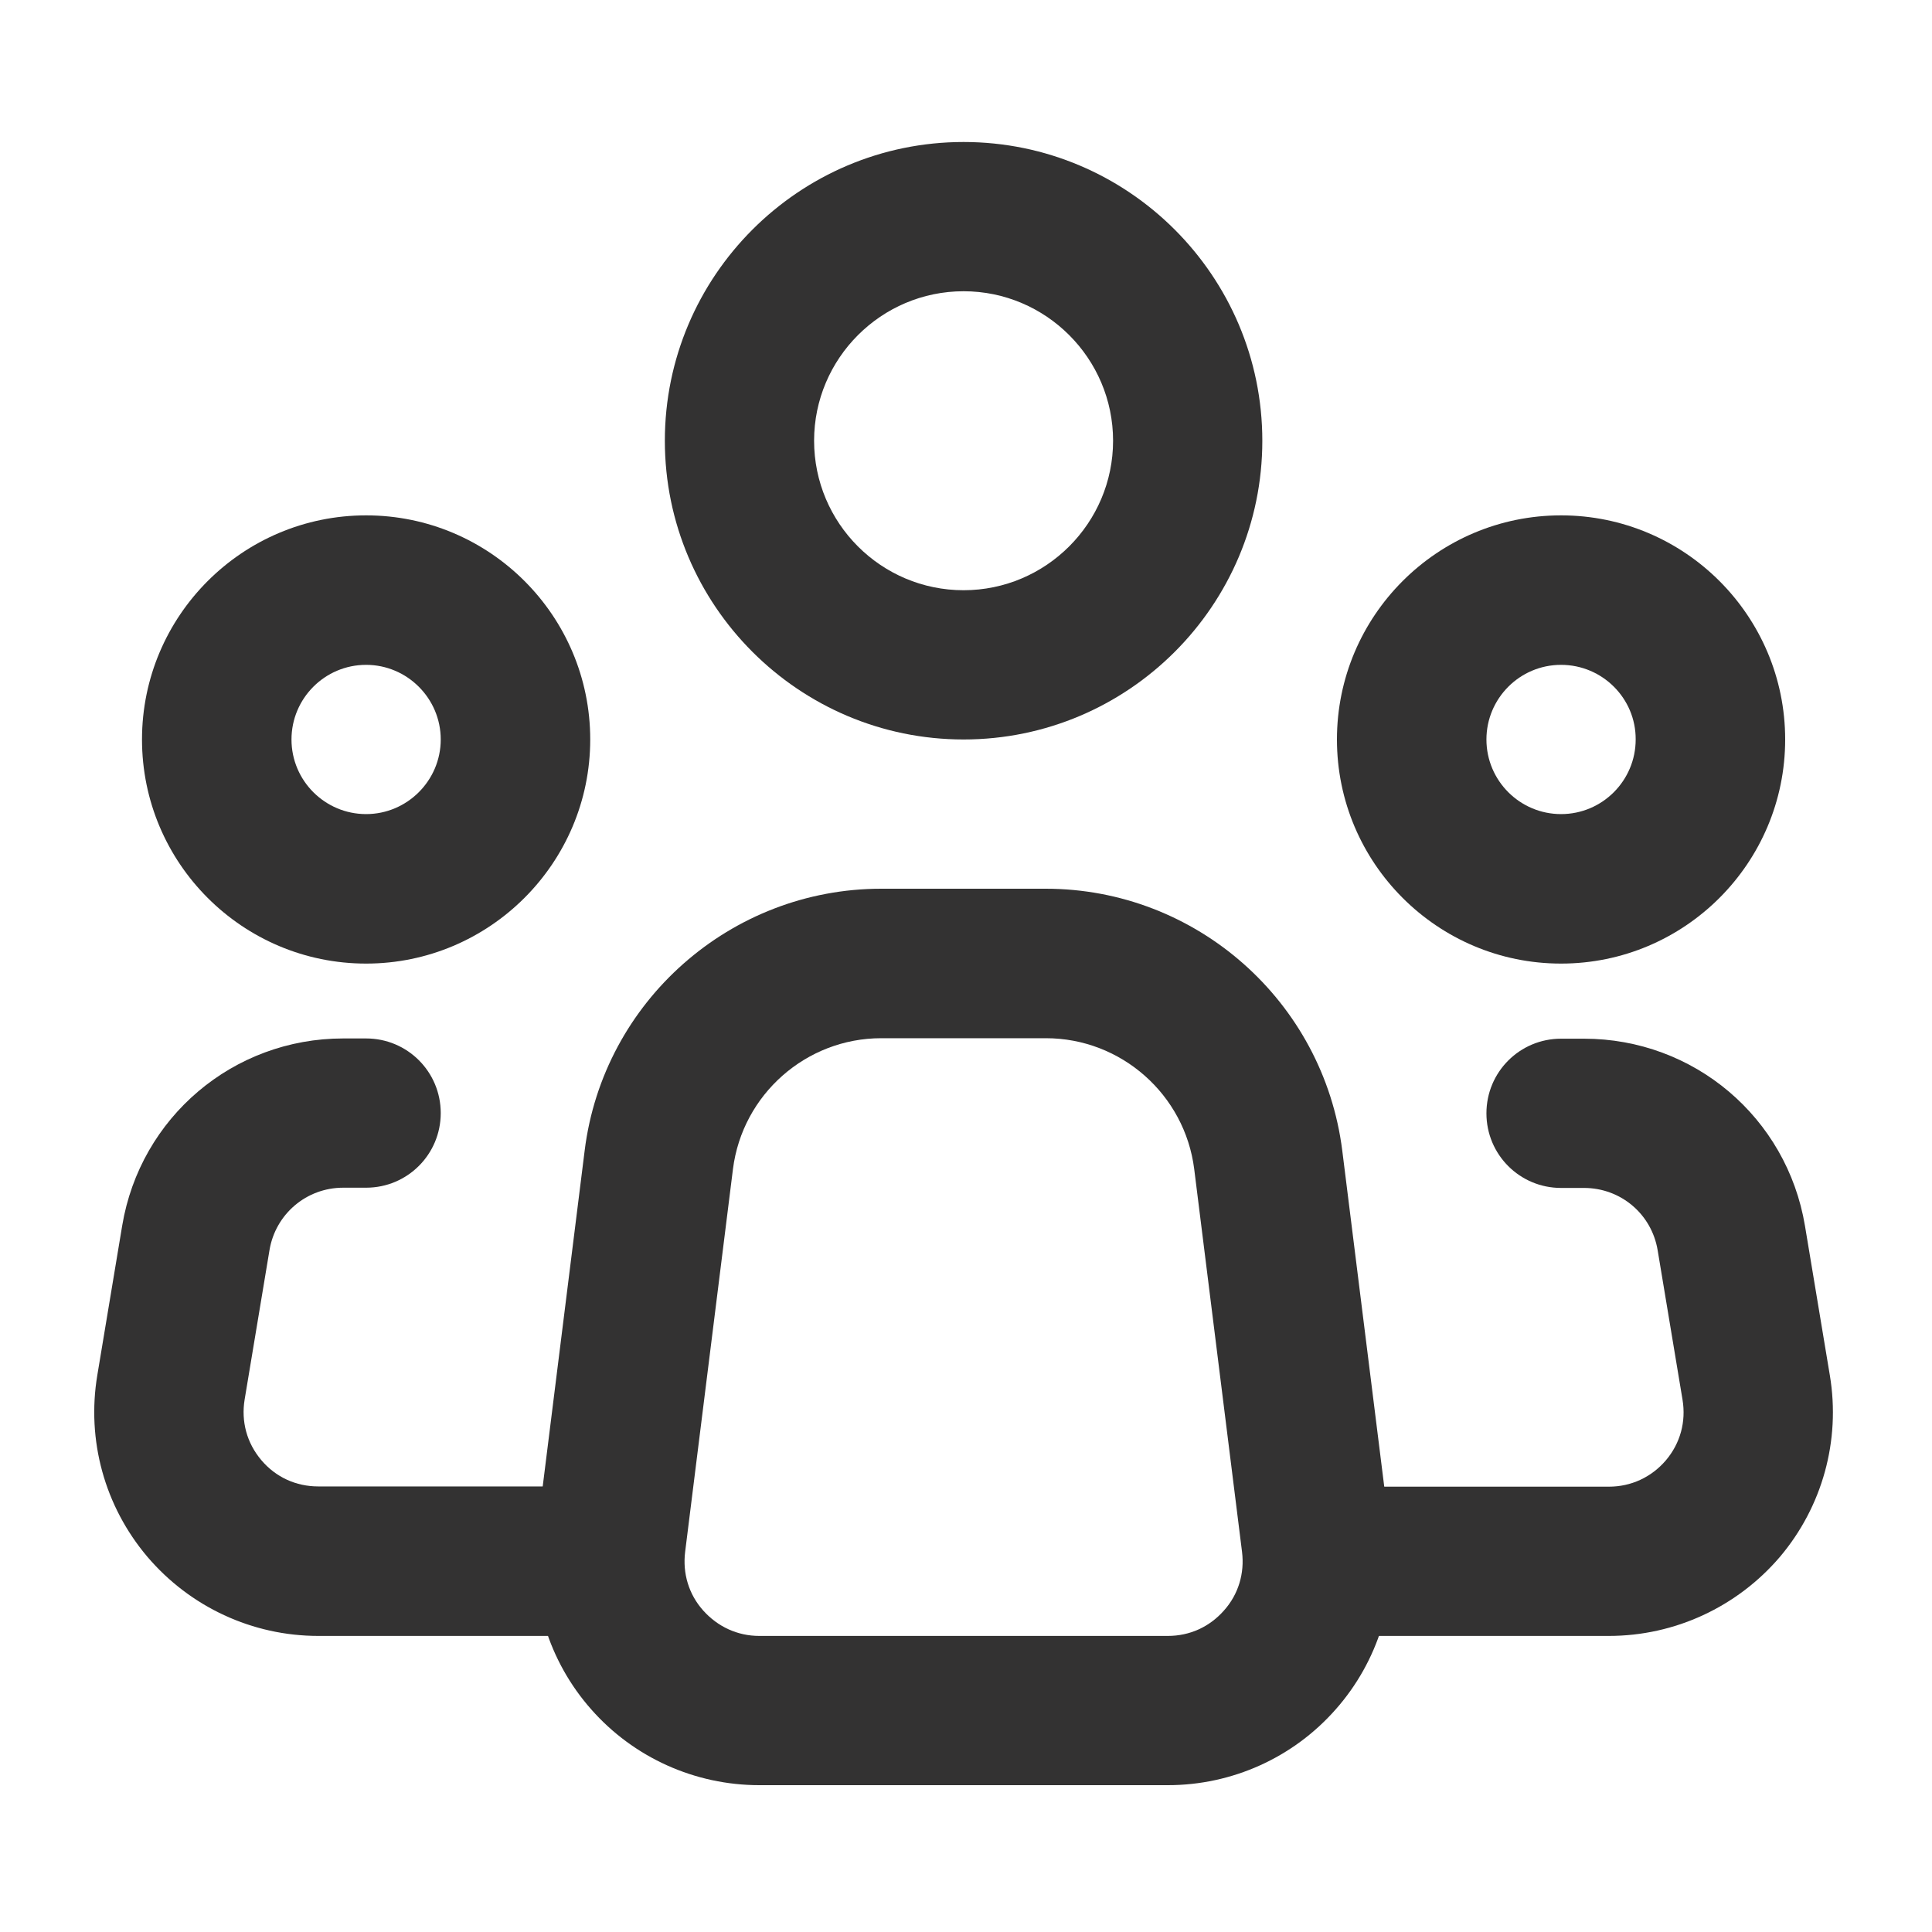
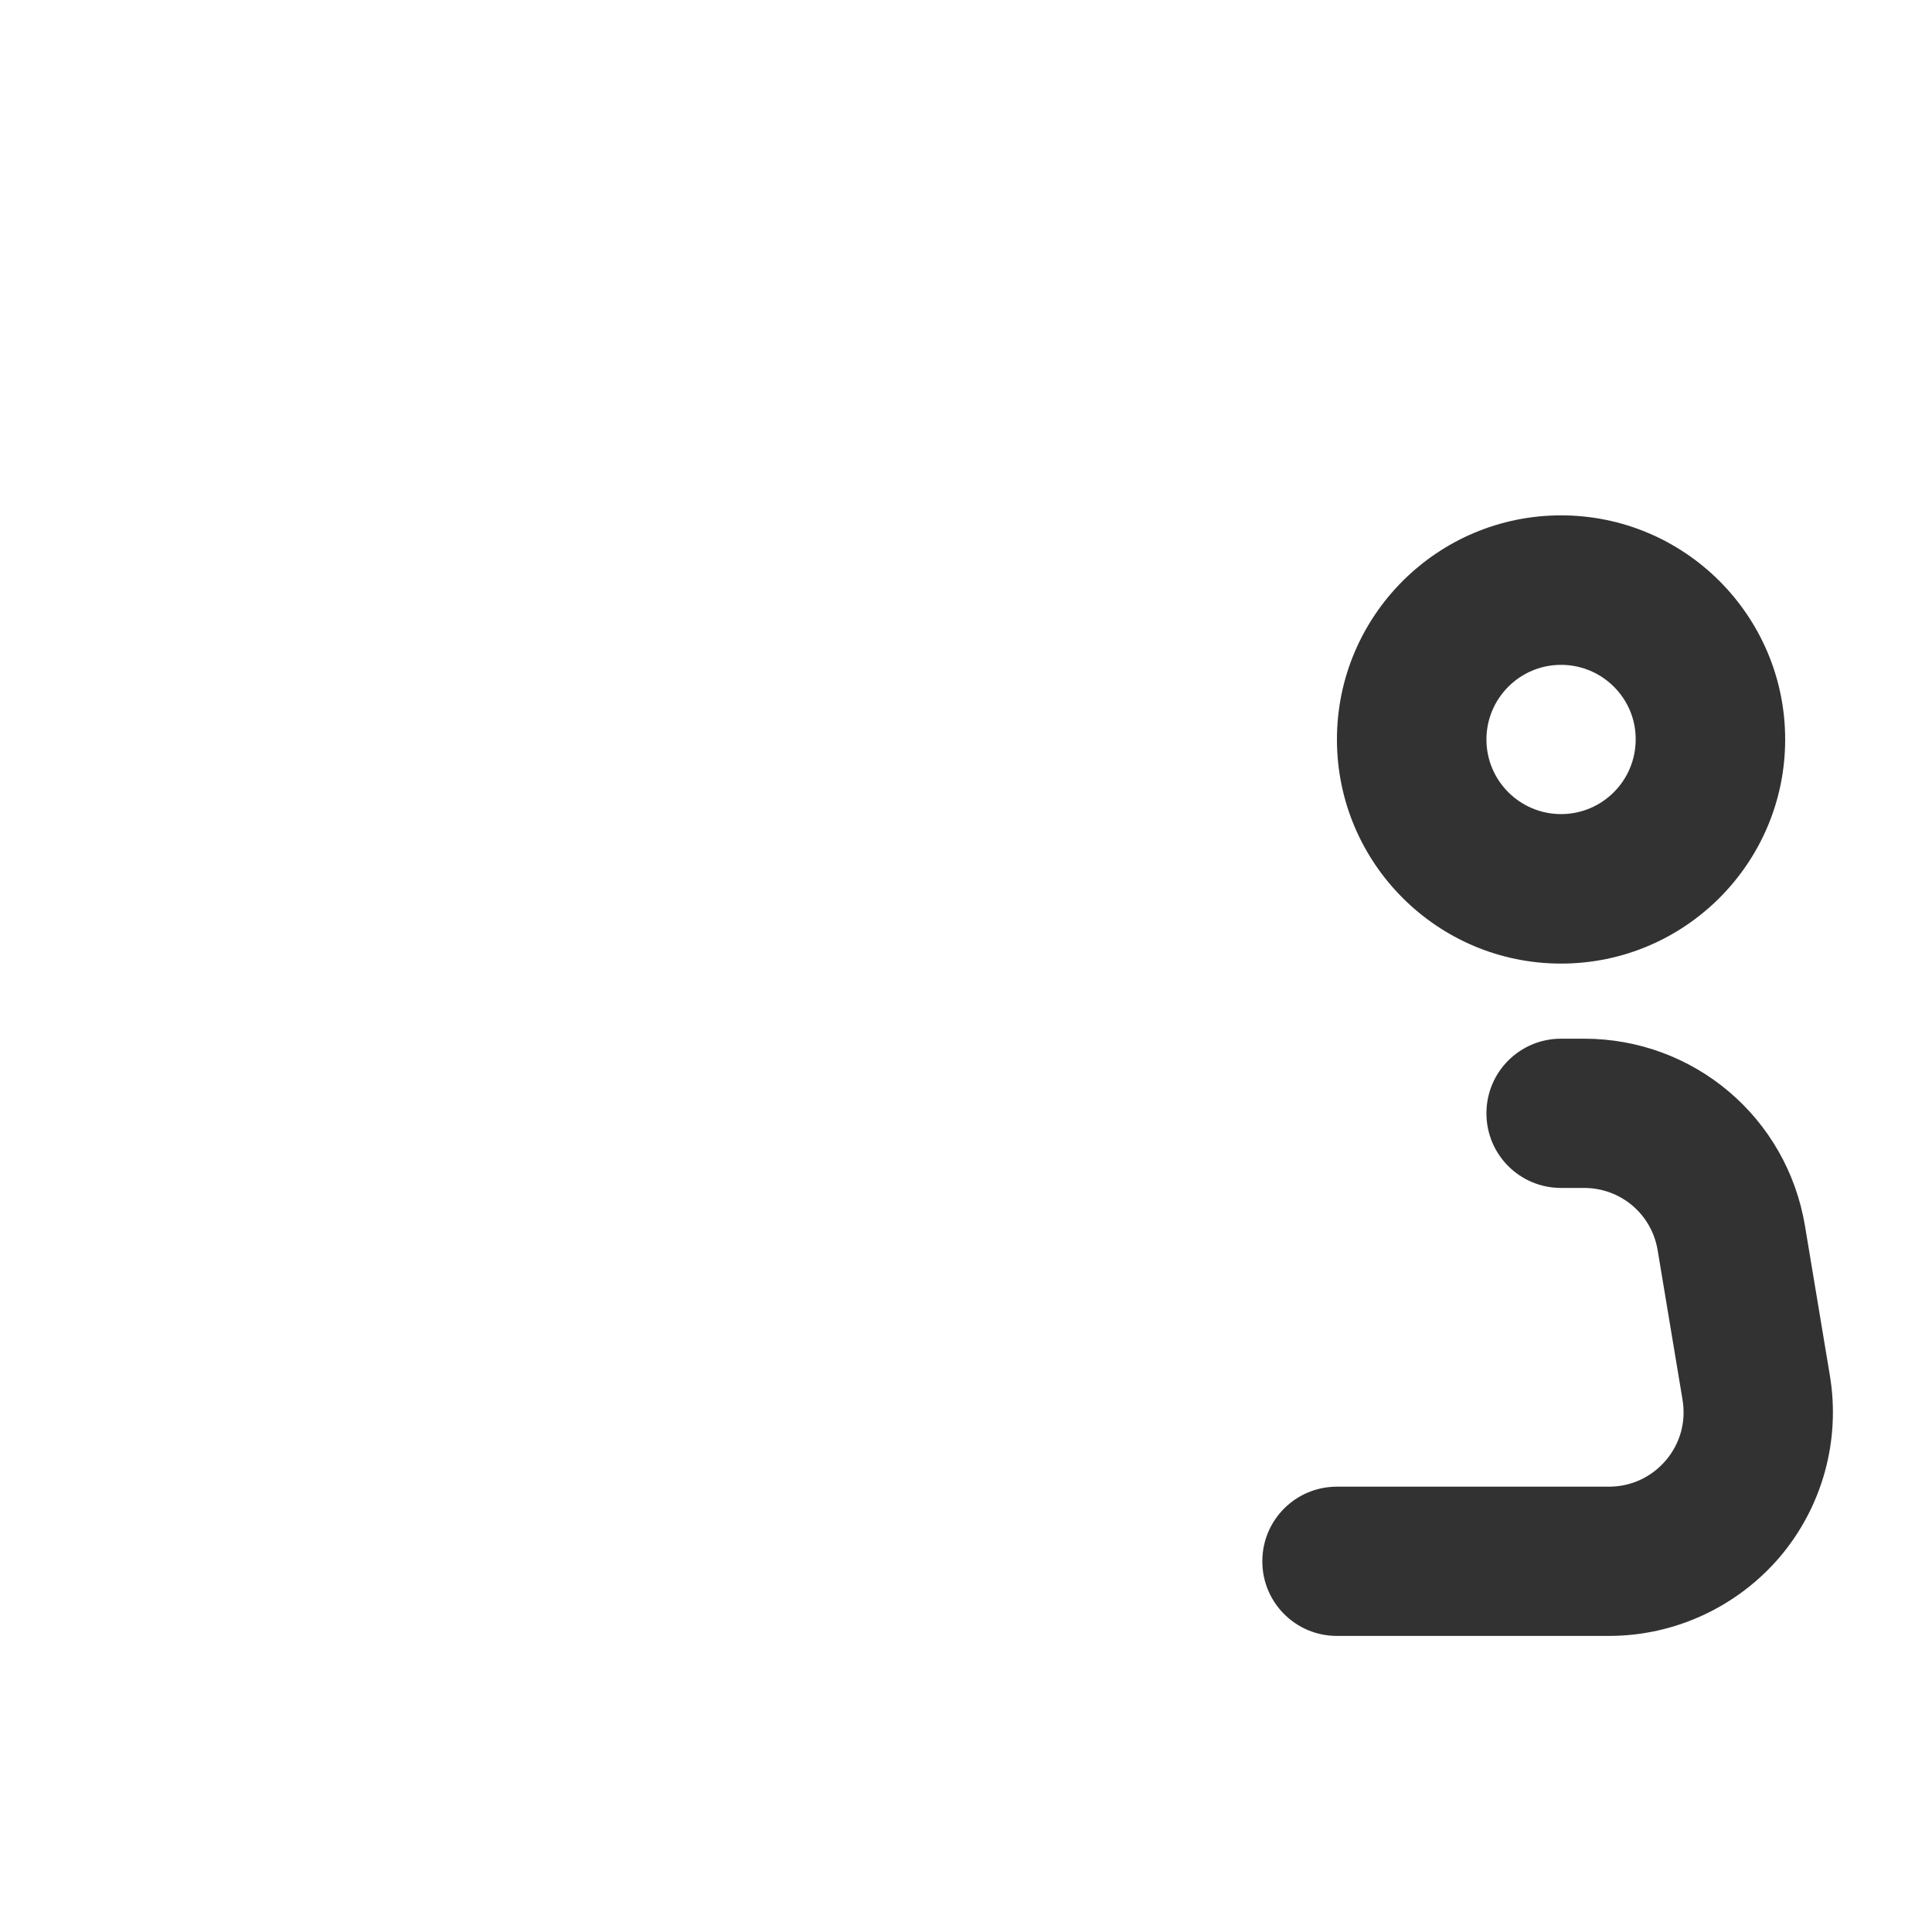
<svg xmlns="http://www.w3.org/2000/svg" version="1.1" id="Layer_1" x="0px" y="0px" viewBox="0 0 800 800" style="enable-background:new 0 0 800 800;" xml:space="preserve">
  <style type="text/css">
	.st0{fill:#333232;}
</style>
  <g>
-     <path class="st0" d="M483.6,739.2H314.4c-26.6,0-52-11.4-69.6-31.4c-17.6-19.9-25.8-46.5-22.5-72.9l19.8-158.5   c7.7-61.8,60.5-108.4,122.8-108.4h68.1c62.3,0,115,46.6,122.8,108.4l19.8,158.5c3.3,26.4-4.9,53-22.5,72.9   C535.5,727.8,510.2,739.2,483.6,739.2z M364.9,429.9c-31.1,0-57.5,23.3-61.4,54.2l-19.8,158.5c-1.1,8.9,1.5,17.6,7.5,24.3   c6,6.7,14.2,10.5,23.2,10.5h169.2c9,0,17.2-3.7,23.2-10.5c6-6.7,8.6-15.4,7.5-24.3l-19.8-158.5c-3.9-30.9-30.3-54.2-61.4-54.2   H364.9z" />
-   </g>
+     </g>
  <g>
-     <path class="st0" d="M399,306.2c-68.2,0-123.7-55.5-123.7-123.7S330.8,58.8,399,58.8c68.2,0,123.7,55.5,123.7,123.7   S467.2,306.2,399,306.2z M399,120.6c-34.1,0-61.9,27.8-61.9,61.9s27.7,61.9,61.9,61.9c34.1,0,61.9-27.8,61.9-61.9   S433.1,120.6,399,120.6z" />
-   </g>
+     </g>
  <g>
-     <path class="st0" d="M151.6,399c-51.2,0-92.8-41.6-92.8-92.8s41.6-92.8,92.8-92.8s92.8,41.6,92.8,92.8S202.7,399,151.6,399z    M151.6,275.3c-17.1,0-30.9,13.9-30.9,30.9c0,17.1,13.9,30.9,30.9,30.9s30.9-13.9,30.9-30.9C182.5,289.2,168.6,275.3,151.6,275.3z" />
-   </g>
+     </g>
  <g>
    <path class="st0" d="M646.4,399c-51.2,0-92.8-41.6-92.8-92.8s41.6-92.8,92.8-92.8s92.8,41.6,92.8,92.8S697.6,399,646.4,399z    M646.4,275.3c-17.1,0-30.9,13.9-30.9,30.9c0,17.1,13.9,30.9,30.9,30.9c17.1,0,30.9-13.9,30.9-30.9   C677.4,289.2,663.5,275.3,646.4,275.3z" />
  </g>
  <g>
-     <path class="st0" d="M244.4,677.4H131.8c-27.3,0-53.1-12-70.8-32.8c-17.7-20.9-25.2-48.3-20.7-75.2l10.3-61.9   c7.5-44.9,46-77.5,91.5-77.5h9.5c17.1,0,30.9,13.8,30.9,30.9s-13.8,30.9-30.9,30.9h-9.5c-15.2,0-28,10.9-30.5,25.8l-10.3,61.9   c-1.5,9.1,0.9,18,6.9,25.1c6,7.1,14.4,10.9,23.6,10.9h112.6c17.1,0,30.9,13.8,30.9,30.9C275.3,663.5,261.4,677.4,244.4,677.4z" />
-   </g>
+     </g>
  <g>
    <path class="st0" d="M666.2,677.4H553.6c-17.1,0-30.9-13.8-30.9-30.9c0-17.1,13.8-30.9,30.9-30.9h112.6c9.2,0,17.6-3.9,23.6-10.9   c6-7.1,8.4-16,6.9-25.1l-10.3-61.9c-2.5-15-15.3-25.8-30.5-25.8h-9.5c-17.1,0-30.9-13.8-30.9-30.9s13.8-30.9,30.9-30.9h9.5   c45.5,0,84,32.6,91.5,77.5l10.3,61.9c4.5,27-3.1,54.4-20.7,75.2C719.3,665.4,693.5,677.4,666.2,677.4z" />
  </g>
</svg>